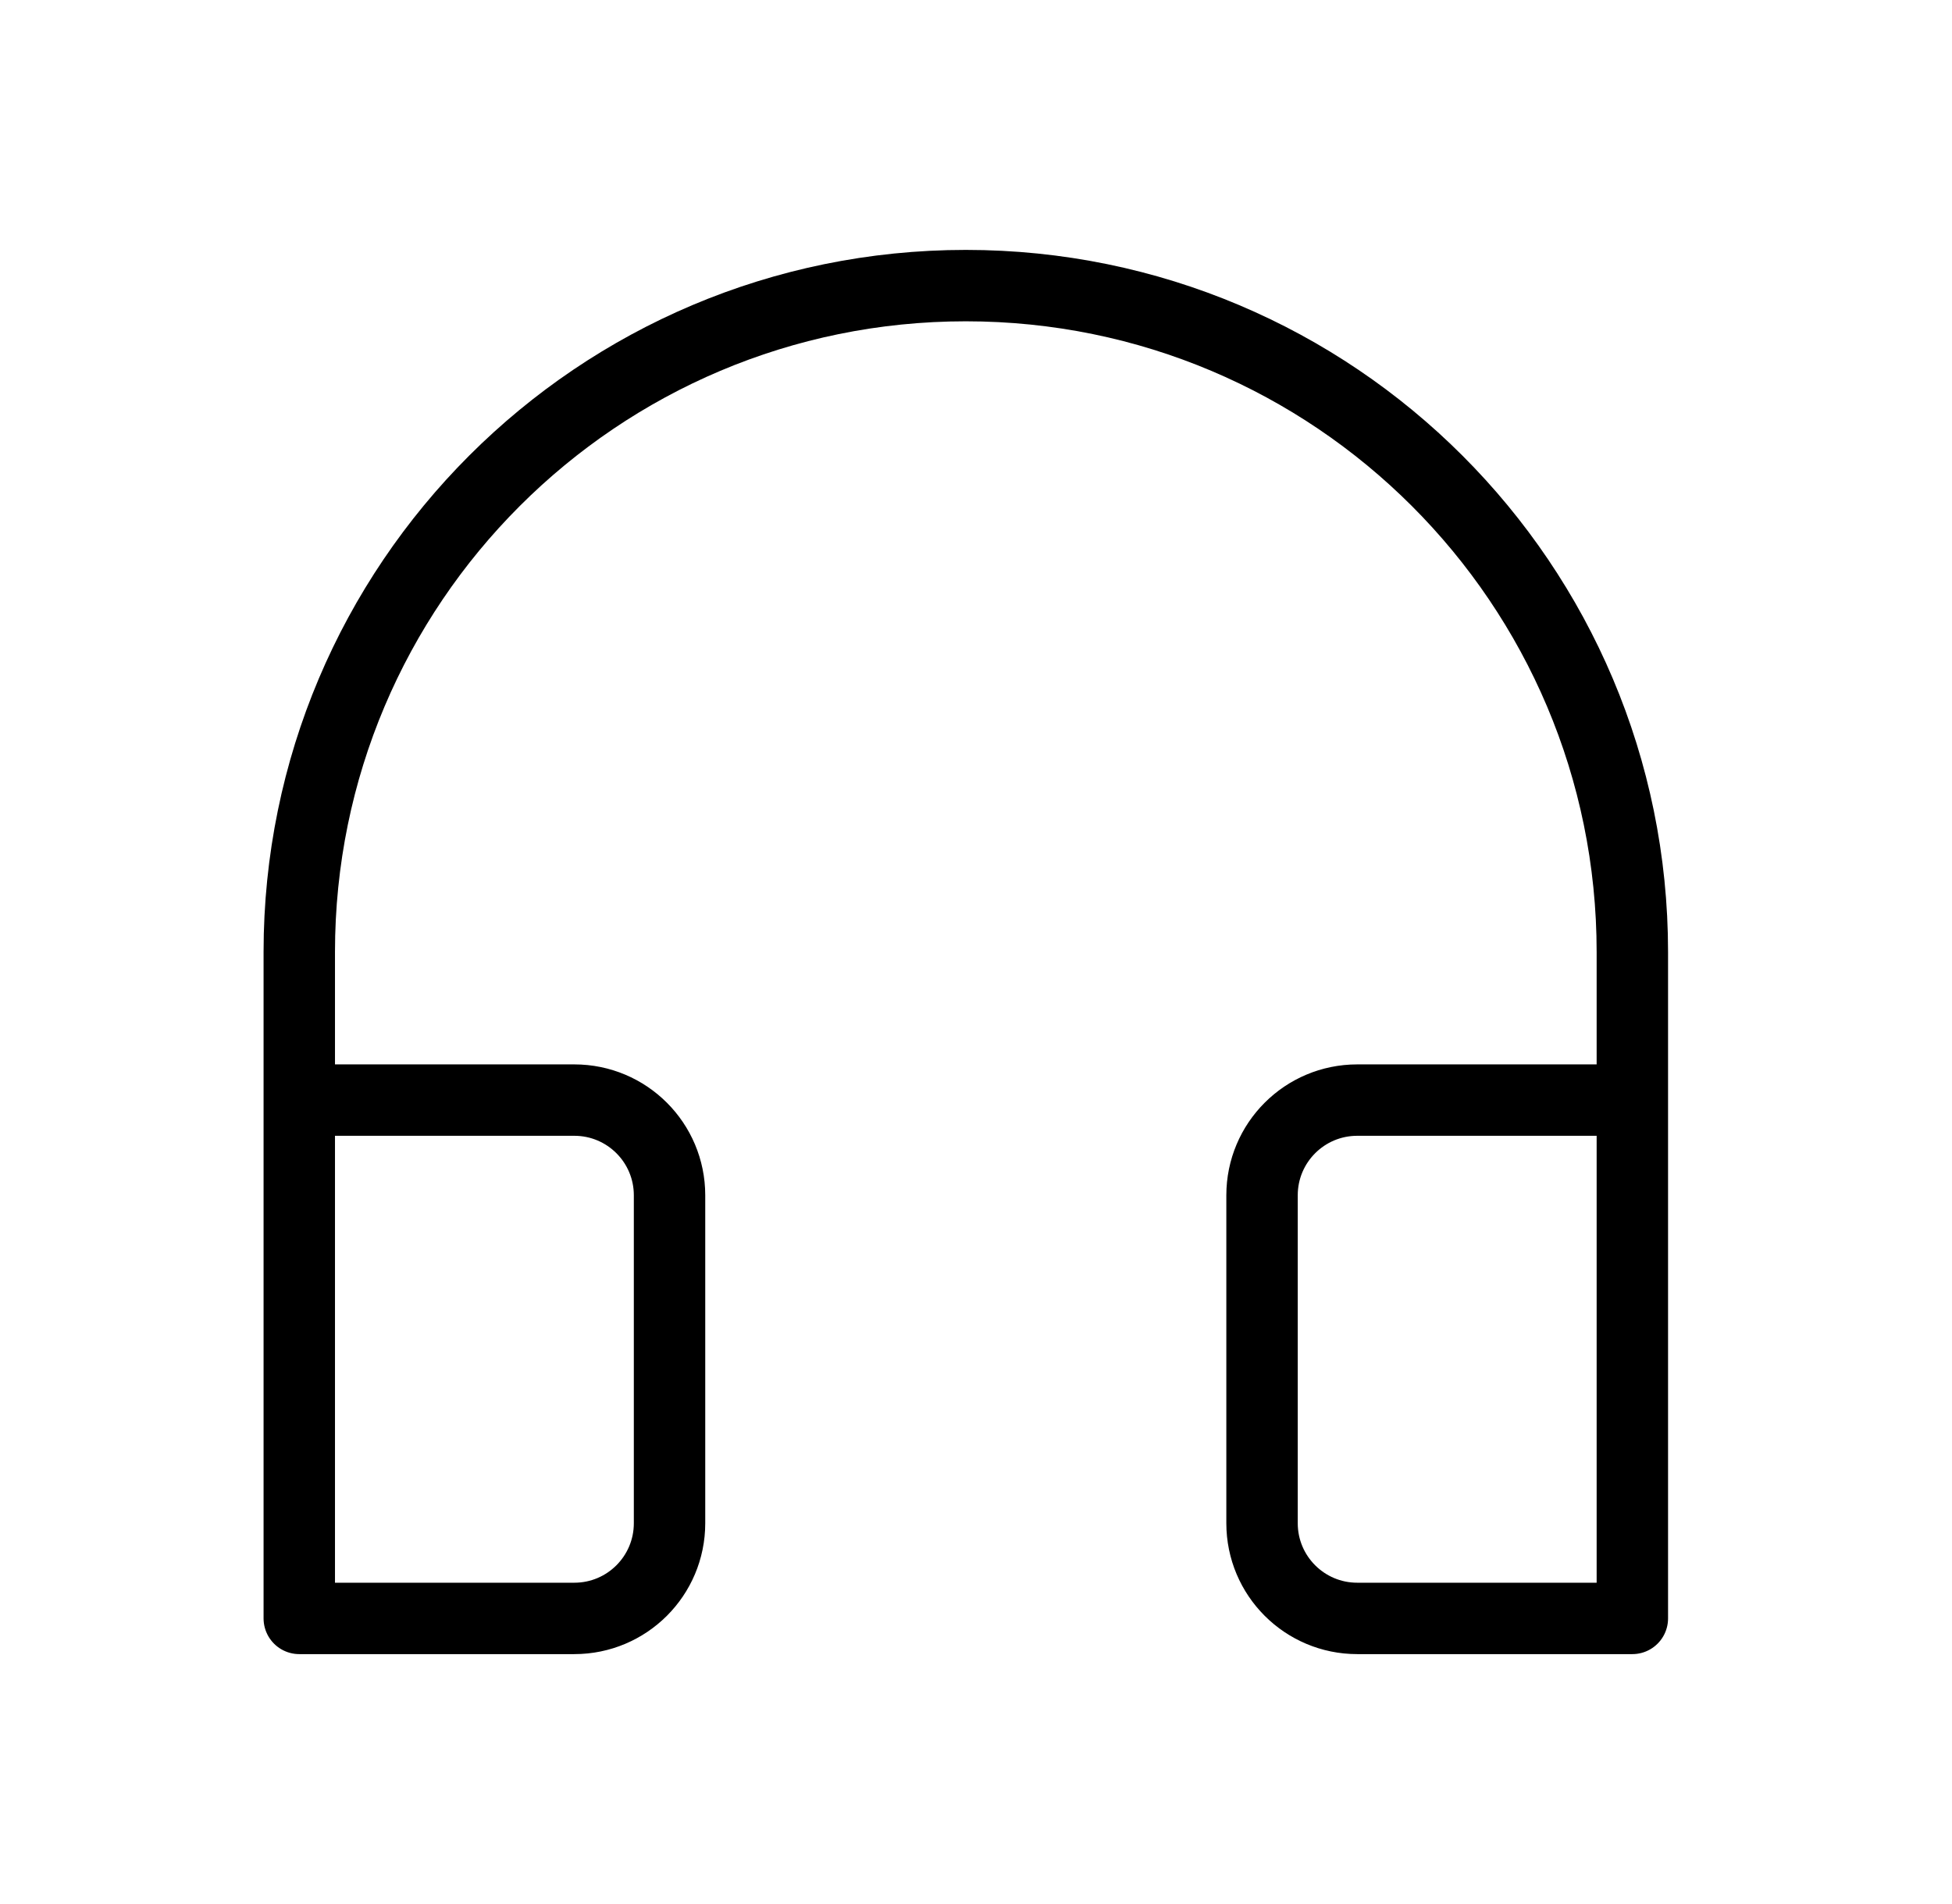
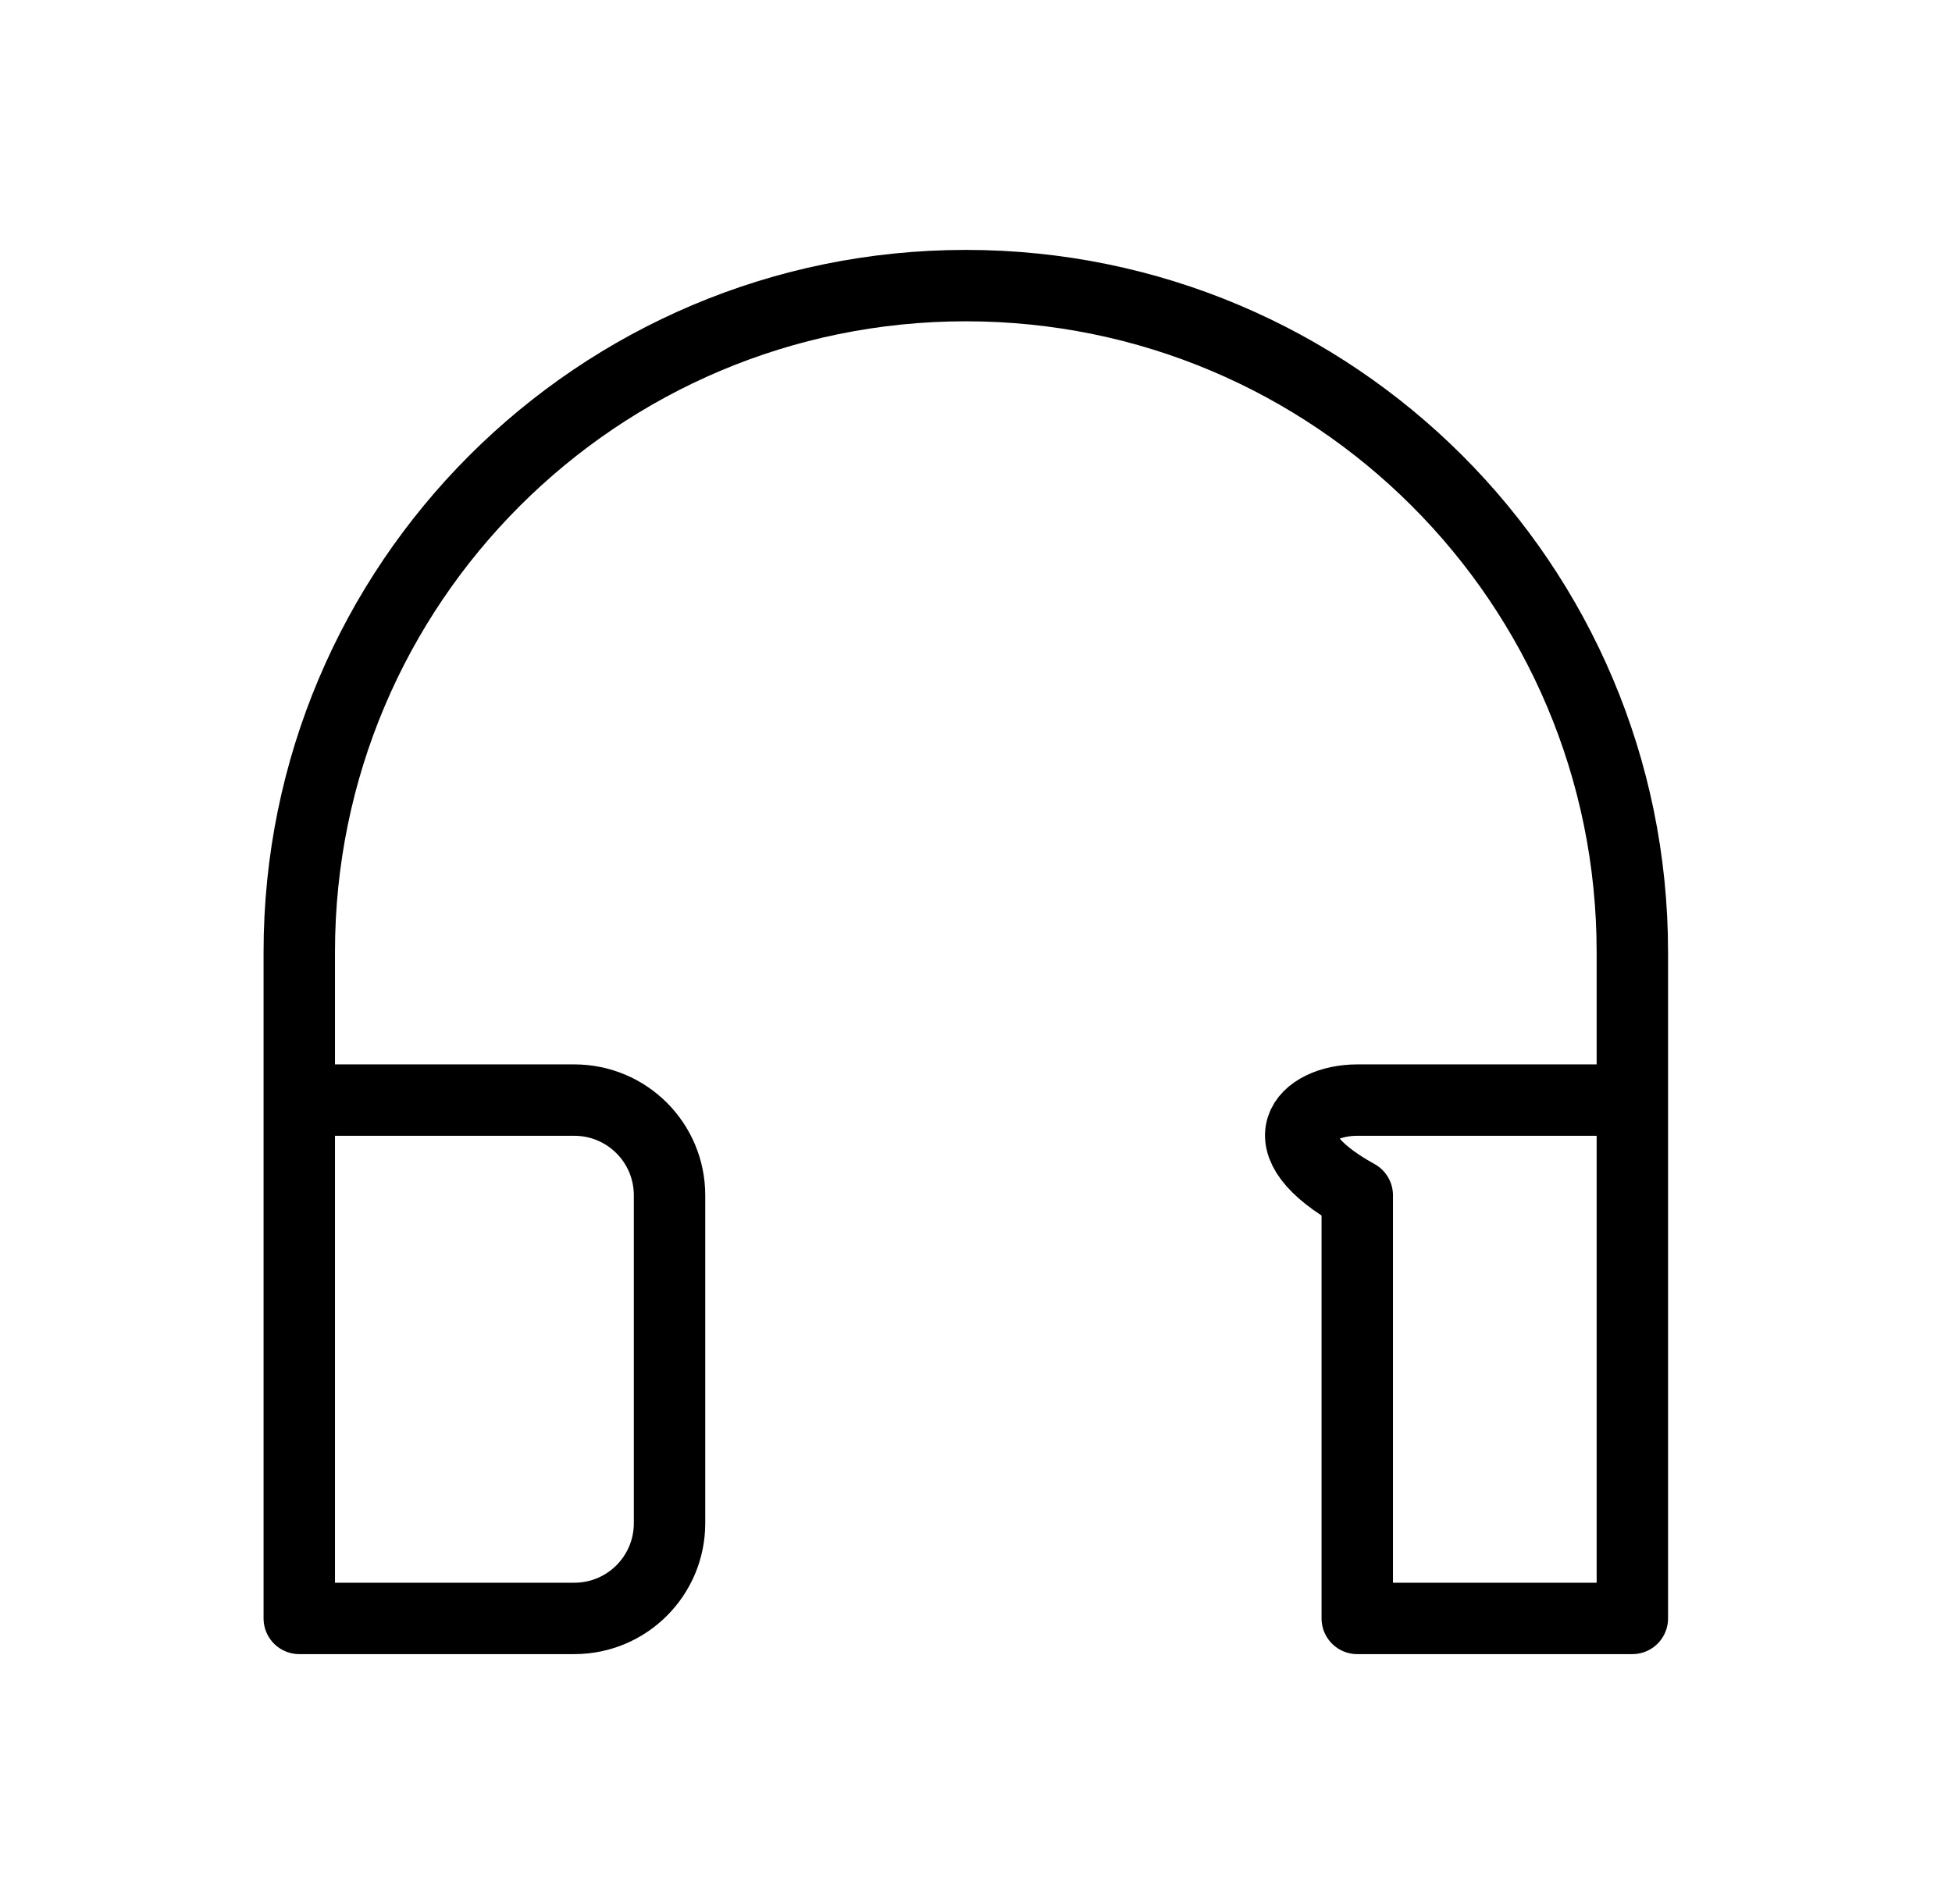
<svg xmlns="http://www.w3.org/2000/svg" width="41" height="40" viewBox="0 0 41 40" fill="none">
-   <path d="M34.286 23.111V20C34.286 12.268 28.018 6 20.286 6V6C12.554 6 6.286 12.268 6.286 20V23.111M34.286 23.111V34H28.508C27.403 34 26.508 33.105 26.508 32V25.111C26.508 24.006 27.403 23.111 28.508 23.111H34.286ZM6.286 23.111V34H12.063C13.168 34 14.063 33.105 14.063 32V25.111C14.063 24.006 13.168 23.111 12.063 23.111H6.286Z" stroke="black" stroke-width="1.5" stroke-linecap="round" stroke-linejoin="round" />
+   <path d="M34.286 23.111V20C34.286 12.268 28.018 6 20.286 6V6C12.554 6 6.286 12.268 6.286 20V23.111M34.286 23.111V34H28.508V25.111C26.508 24.006 27.403 23.111 28.508 23.111H34.286ZM6.286 23.111V34H12.063C13.168 34 14.063 33.105 14.063 32V25.111C14.063 24.006 13.168 23.111 12.063 23.111H6.286Z" stroke="black" stroke-width="1.5" stroke-linecap="round" stroke-linejoin="round" />
</svg>